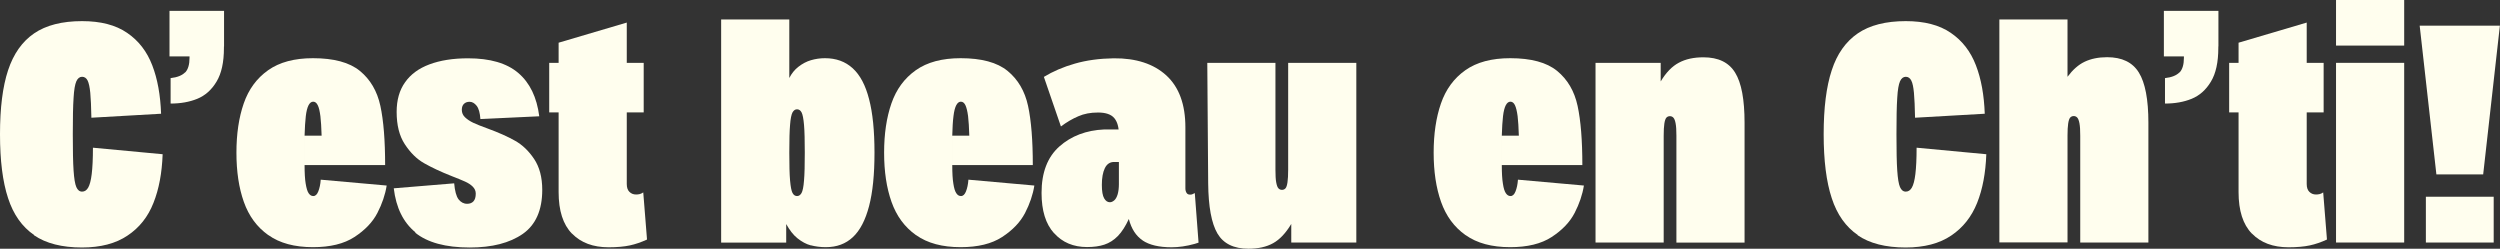
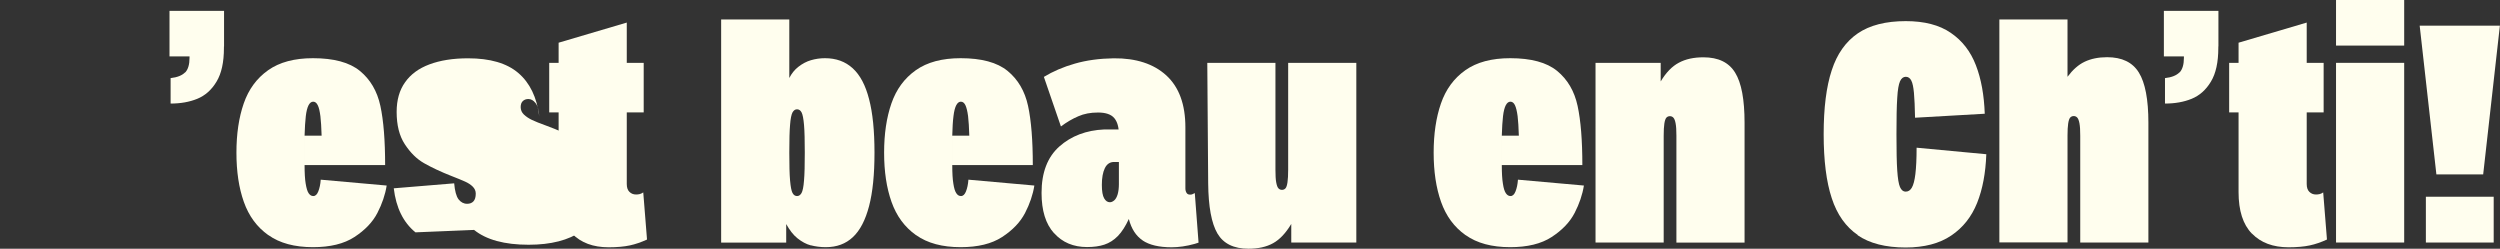
<svg xmlns="http://www.w3.org/2000/svg" viewBox="0 0 225.96 22.48" id="Calque_2">
  <rect x="0" y="0" width="225.96" height="22.48" fill="#333333" stroke="none" />
  <defs>
    <style>
      .cls-1 {
        fill: #fffeee;
      }
    </style>
  </defs>
  <g id="Layer_1">
    <g>
-       <path d="M3.08,21.24c-1.08-.74-1.87-1.85-2.35-3.33-.49-1.48-.73-3.41-.73-5.78s.24-4.3.73-5.78,1.27-2.59,2.35-3.33c1.08-.74,2.53-1.11,4.34-1.11,1.68,0,3.04.35,4.07,1.06,1.04.71,1.79,1.68,2.27,2.93.48,1.24.74,2.7.8,4.38l-6.3.36c-.02-.99-.05-1.74-.1-2.25-.05-.51-.13-.88-.24-1.11-.11-.22-.28-.34-.5-.34s-.4.14-.52.41c-.12.27-.21.77-.25,1.5-.05.73-.07,1.82-.07,3.28s.02,2.55.07,3.28c.05.73.13,1.23.25,1.5.12.27.29.41.52.41s.41-.12.55-.36c.14-.24.25-.65.32-1.23.07-.58.11-1.37.11-2.38l6.3.59c-.06,1.68-.33,3.15-.83,4.4-.49,1.25-1.27,2.24-2.34,2.95-1.06.72-2.44,1.08-4.12,1.08-1.81,0-3.26-.37-4.34-1.11Z" class="cls-1" />
      <path d="M15.32.98h4.93v3.22l-3.11.9h-1.82V.98ZM16.74,6.55c.26-.28.39-.72.39-1.32v-.14l3.11-.9v.14c0,1.29-.22,2.31-.67,3.05-.45.75-1.03,1.26-1.74,1.55-.71.29-1.51.43-2.41.43v-2.3c.62-.07,1.05-.25,1.32-.53Z" class="cls-1" />
      <path d="M24.25,21.25c-1.03-.73-1.76-1.73-2.21-3-.45-1.27-.67-2.75-.67-4.45s.22-3.18.66-4.45c.44-1.27,1.17-2.27,2.2-3,1.03-.73,2.38-1.09,4.06-1.09,1.88,0,3.3.38,4.24,1.15.94.77,1.56,1.82,1.85,3.16.29,1.34.43,3.13.43,5.35h-7.28v-2.66h1.54c-.02-.73-.06-1.32-.11-1.76-.06-.45-.13-.78-.24-.99-.1-.21-.24-.32-.41-.32s-.31.11-.42.32-.2.55-.25.99c-.05.45-.09,1.04-.11,1.76v2.66c0,.71.03,1.27.1,1.68.07.41.15.7.27.87s.25.25.42.25c.19,0,.34-.14.45-.42.11-.28.19-.63.22-1.06l5.96.53c-.13.82-.41,1.65-.84,2.48-.43.83-1.12,1.55-2.07,2.17-.95.62-2.2.92-3.75.92-1.66,0-3.01-.36-4.03-1.09Z" class="cls-1" />
-       <path d="M37.55,21c-1.1-.9-1.75-2.22-1.96-3.98l5.46-.45c.06.69.19,1.17.39,1.44.21.27.47.41.78.41.24,0,.43-.07.57-.22s.21-.38.21-.7c0-.24-.09-.45-.27-.63s-.41-.33-.7-.46c-.29-.13-.7-.3-1.22-.5-.99-.39-1.81-.78-2.48-1.16s-1.24-.95-1.74-1.71c-.5-.76-.74-1.73-.74-2.93,0-1.06.25-1.96.76-2.67.5-.72,1.24-1.26,2.2-1.62.96-.36,2.12-.55,3.49-.55,2,0,3.51.44,4.55,1.33,1.04.89,1.67,2.19,1.89,3.91l-5.32.25c-.04-.56-.15-.96-.34-1.2-.19-.24-.4-.36-.64-.36-.21,0-.37.06-.5.18-.13.12-.2.3-.2.55,0,.26.1.49.29.67.2.19.44.35.73.49.29.14.72.31,1.3.52,1.01.37,1.84.74,2.49,1.11.65.36,1.23.91,1.72,1.64.49.73.74,1.66.74,2.8,0,1.83-.59,3.16-1.76,3.98-1.18.82-2.77,1.23-4.79,1.23-2.18,0-3.83-.45-4.93-1.34Z" class="cls-1" />
+       <path d="M37.55,21c-1.1-.9-1.75-2.22-1.96-3.98l5.46-.45c.06.69.19,1.17.39,1.44.21.27.47.41.78.41.24,0,.43-.07.57-.22s.21-.38.21-.7c0-.24-.09-.45-.27-.63s-.41-.33-.7-.46c-.29-.13-.7-.3-1.22-.5-.99-.39-1.81-.78-2.48-1.16s-1.24-.95-1.74-1.71c-.5-.76-.74-1.73-.74-2.93,0-1.06.25-1.96.76-2.67.5-.72,1.24-1.26,2.2-1.62.96-.36,2.12-.55,3.49-.55,2,0,3.51.44,4.55,1.33,1.04.89,1.67,2.19,1.89,3.91c-.04-.56-.15-.96-.34-1.2-.19-.24-.4-.36-.64-.36-.21,0-.37.06-.5.18-.13.12-.2.3-.2.55,0,.26.1.49.29.67.2.19.44.35.73.49.29.14.72.31,1.3.52,1.01.37,1.84.74,2.49,1.11.65.36,1.23.91,1.72,1.64.49.73.74,1.66.74,2.8,0,1.83-.59,3.16-1.76,3.98-1.18.82-2.77,1.23-4.79,1.23-2.18,0-3.83-.45-4.93-1.34Z" class="cls-1" />
      <path d="M49.64,5.68h8.54v4.48h-8.54v-4.48ZM51.69,21.11c-.8-.82-1.2-2.07-1.2-3.75V3.86l6.16-1.82v14.59c0,.32.08.56.24.71.16.16.36.24.6.24.11,0,.22-.01.34-.04.11-.03.21-.08.31-.15l.34,4.26c-.52.24-1.04.42-1.55.53s-1.15.17-1.92.17c-1.4,0-2.5-.41-3.3-1.23Z" class="cls-1" />
      <path d="M73.29,22.18c-.42-.11-.82-.33-1.21-.64s-.72-.75-1.02-1.29v1.68h-5.88V1.76h6.16v5.29c.21-.41.48-.75.83-1.02s.72-.47,1.13-.59c.41-.12.83-.18,1.26-.18,1.01,0,1.84.3,2.51.91s1.16,1.54,1.48,2.79c.33,1.25.49,2.87.49,4.84s-.16,3.57-.49,4.83c-.33,1.26-.81,2.19-1.46,2.8s-1.46.91-2.45.91c-.49,0-.94-.06-1.36-.17ZM71.41,16.32c.05.56.12.93.22,1.12.1.19.24.28.41.28s.3-.09.41-.28c.1-.19.18-.56.22-1.12.05-.56.07-1.4.07-2.52s-.02-1.96-.07-2.52c-.05-.56-.12-.93-.22-1.12-.1-.19-.24-.28-.41-.28s-.3.09-.41.28c-.1.19-.18.56-.22,1.12-.05.56-.07,1.4-.07,2.52s.02,1.96.07,2.52Z" class="cls-1" />
      <path d="M82.79,21.25c-1.03-.73-1.76-1.73-2.21-3-.45-1.27-.67-2.75-.67-4.45s.22-3.18.66-4.45c.44-1.27,1.17-2.27,2.2-3,1.03-.73,2.38-1.09,4.06-1.09,1.88,0,3.3.38,4.24,1.15.94.77,1.56,1.82,1.85,3.16.29,1.34.43,3.13.43,5.35h-7.28v-2.66h1.54c-.02-.73-.06-1.32-.11-1.76-.06-.45-.14-.78-.24-.99s-.24-.32-.41-.32-.31.11-.42.32c-.11.21-.2.55-.25.99-.06.45-.09,1.04-.11,1.76v2.66c0,.71.03,1.27.1,1.68.06.41.15.7.27.87.11.17.25.25.42.25.19,0,.34-.14.45-.42s.19-.63.22-1.06l5.96.53c-.13.82-.41,1.65-.84,2.48-.43.83-1.12,1.55-2.07,2.17-.95.62-2.2.92-3.75.92-1.66,0-3.01-.36-4.03-1.09Z" class="cls-1" />
      <path d="M95.27,21.08c-.76-.84-1.13-2.05-1.13-3.64,0-1.85.54-3.25,1.61-4.2,1.07-.95,2.43-1.47,4.07-1.54h2.91v2.94h-2.04c-.37,0-.65.19-.83.56s-.27.88-.27,1.51c0,.58.07.98.21,1.22s.31.35.52.35c.13,0,.26-.06.39-.17.13-.11.23-.29.31-.55.07-.25.11-.56.11-.91l.9,3.14c-.3.65-.63,1.17-.99,1.54-.36.37-.77.63-1.22.78-.45.15-.97.22-1.57.22-1.23,0-2.23-.42-2.98-1.26ZM103.28,21.73c-.61-.41-1.02-1.05-1.25-1.93l-.9-3.14v-4.51c0-.65-.14-1.15-.42-1.48s-.77-.5-1.46-.5-1.27.11-1.79.34c-.52.22-1.05.53-1.57.92l-1.54-4.48c.82-.5,1.75-.9,2.8-1.2,1.04-.3,2.21-.46,3.5-.48,2.03-.02,3.62.5,4.77,1.55,1.15,1.06,1.72,2.62,1.72,4.69v5.52c0,.17.04.3.11.41s.18.15.31.15c.07,0,.14,0,.2-.03.06-.02.11-.05.17-.08l.06-.03.34,4.48-.34.11c-.75.21-1.45.31-2.1.31-1.14,0-2.01-.21-2.62-.62Z" class="cls-1" />
      <path d="M110.04,21.11c-.54-.92-.82-2.43-.84-4.54l-.08-10.89h6.16v9.66c0,.5.02.89.07,1.15.05.26.11.44.2.53.08.09.19.14.32.14s.24-.05.32-.14c.08-.09.14-.27.18-.55.04-.27.06-.65.06-1.13V5.68h6.16v16.24h-5.88v-1.68c-.49.82-1.03,1.4-1.64,1.74s-1.35.5-2.23.5c-1.33,0-2.26-.46-2.8-1.37Z" class="cls-1" />
      <path d="M132.46,21.25c-1.03-.73-1.76-1.73-2.21-3-.45-1.27-.67-2.75-.67-4.45s.22-3.18.66-4.45c.44-1.27,1.17-2.27,2.2-3,1.03-.73,2.38-1.09,4.06-1.09,1.88,0,3.3.38,4.24,1.15.94.77,1.56,1.82,1.85,3.16.29,1.34.43,3.13.43,5.35h-7.28v-2.66h1.54c-.02-.73-.06-1.32-.11-1.76-.06-.45-.14-.78-.24-.99-.1-.21-.24-.32-.41-.32s-.31.11-.42.32-.2.55-.25.99-.09,1.04-.11,1.76v2.66c0,.71.03,1.27.1,1.68.06.41.15.7.27.87s.25.25.42.25c.19,0,.34-.14.45-.42.11-.28.19-.63.22-1.06l5.96.53c-.13.82-.41,1.65-.84,2.48-.43.83-1.12,1.55-2.07,2.17-.95.62-2.2.92-3.75.92-1.66,0-3.01-.36-4.03-1.09Z" class="cls-1" />
      <path d="M144.22,5.68h5.88v1.68c.48-.8,1.03-1.37,1.64-1.69.61-.33,1.35-.49,2.22-.49,1.35,0,2.3.46,2.87,1.39.57.92.85,2.43.85,4.52v10.84h-6.16v-9.66c0-.49-.02-.85-.07-1.11s-.11-.42-.2-.52c-.08-.09-.19-.14-.32-.14s-.24.05-.32.14c-.08.09-.14.27-.18.53s-.06.63-.06,1.09v9.66h-6.16V5.68Z" class="cls-1" />
      <path d="M167.91,21.24c-1.08-.74-1.87-1.85-2.35-3.33-.49-1.48-.73-3.41-.73-5.78s.24-4.3.73-5.78c.48-1.48,1.27-2.59,2.35-3.33s2.53-1.11,4.34-1.11c1.68,0,3.04.35,4.07,1.06,1.04.71,1.79,1.68,2.27,2.93.48,1.24.74,2.7.8,4.38l-6.3.36c-.02-.99-.05-1.74-.1-2.25-.05-.51-.12-.88-.24-1.11-.11-.22-.28-.34-.5-.34s-.4.14-.52.41c-.12.27-.21.77-.25,1.5-.05.73-.07,1.82-.07,3.28s.02,2.55.07,3.28c.05.73.13,1.23.25,1.5.12.27.29.41.52.41s.41-.12.55-.36c.14-.24.25-.65.32-1.23.07-.58.11-1.37.11-2.38l6.3.59c-.06,1.68-.33,3.15-.83,4.4-.5,1.25-1.28,2.24-2.34,2.95-1.06.72-2.44,1.08-4.12,1.08-1.81,0-3.26-.37-4.34-1.11Z" class="cls-1" />
      <path d="M180.71,1.76h6.16v5.18c.47-.63.98-1.09,1.55-1.36.57-.27,1.24-.41,2.03-.41,1.34,0,2.3.46,2.87,1.39.57.92.86,2.43.86,4.52v10.84h-6.16v-9.66c0-.49-.02-.85-.07-1.11s-.11-.42-.2-.52c-.08-.09-.19-.14-.32-.14s-.24.05-.32.14c-.08.09-.14.27-.18.53-.04.26-.06.63-.06,1.09v9.66h-6.16V1.76Z" class="cls-1" />
      <path d="M195.58.98h4.93v3.22l-3.11.9h-1.82V.98ZM197,6.55c.26-.28.39-.72.39-1.32v-.14l3.11-.9v.14c0,1.29-.22,2.31-.67,3.05-.45.75-1.03,1.26-1.74,1.55-.71.29-1.51.43-2.41.43v-2.3c.62-.07,1.05-.25,1.32-.53Z" class="cls-1" />
      <path d="M201.48,5.68h8.54v4.48h-8.54v-4.48ZM203.53,21.11c-.8-.82-1.2-2.07-1.2-3.75V3.86l6.16-1.82v14.59c0,.32.08.56.24.71.16.16.36.24.6.24.11,0,.22-.01.34-.04s.21-.08.31-.15l.34,4.26c-.52.24-1.04.42-1.55.53s-1.15.17-1.92.17c-1.4,0-2.5-.41-3.3-1.23Z" class="cls-1" />
      <path d="M211.14,0h6.16v4.12h-6.16V0ZM211.14,5.68h6.16v16.24h-6.16V5.68Z" class="cls-1" />
      <path d="M218.7,2.32h7.25l-1.51,13.44h-4.23l-1.51-13.44ZM219.26,17.78h6.13v4.14h-6.13v-4.14Z" class="cls-1" />
    </g>
  </g>
</svg>